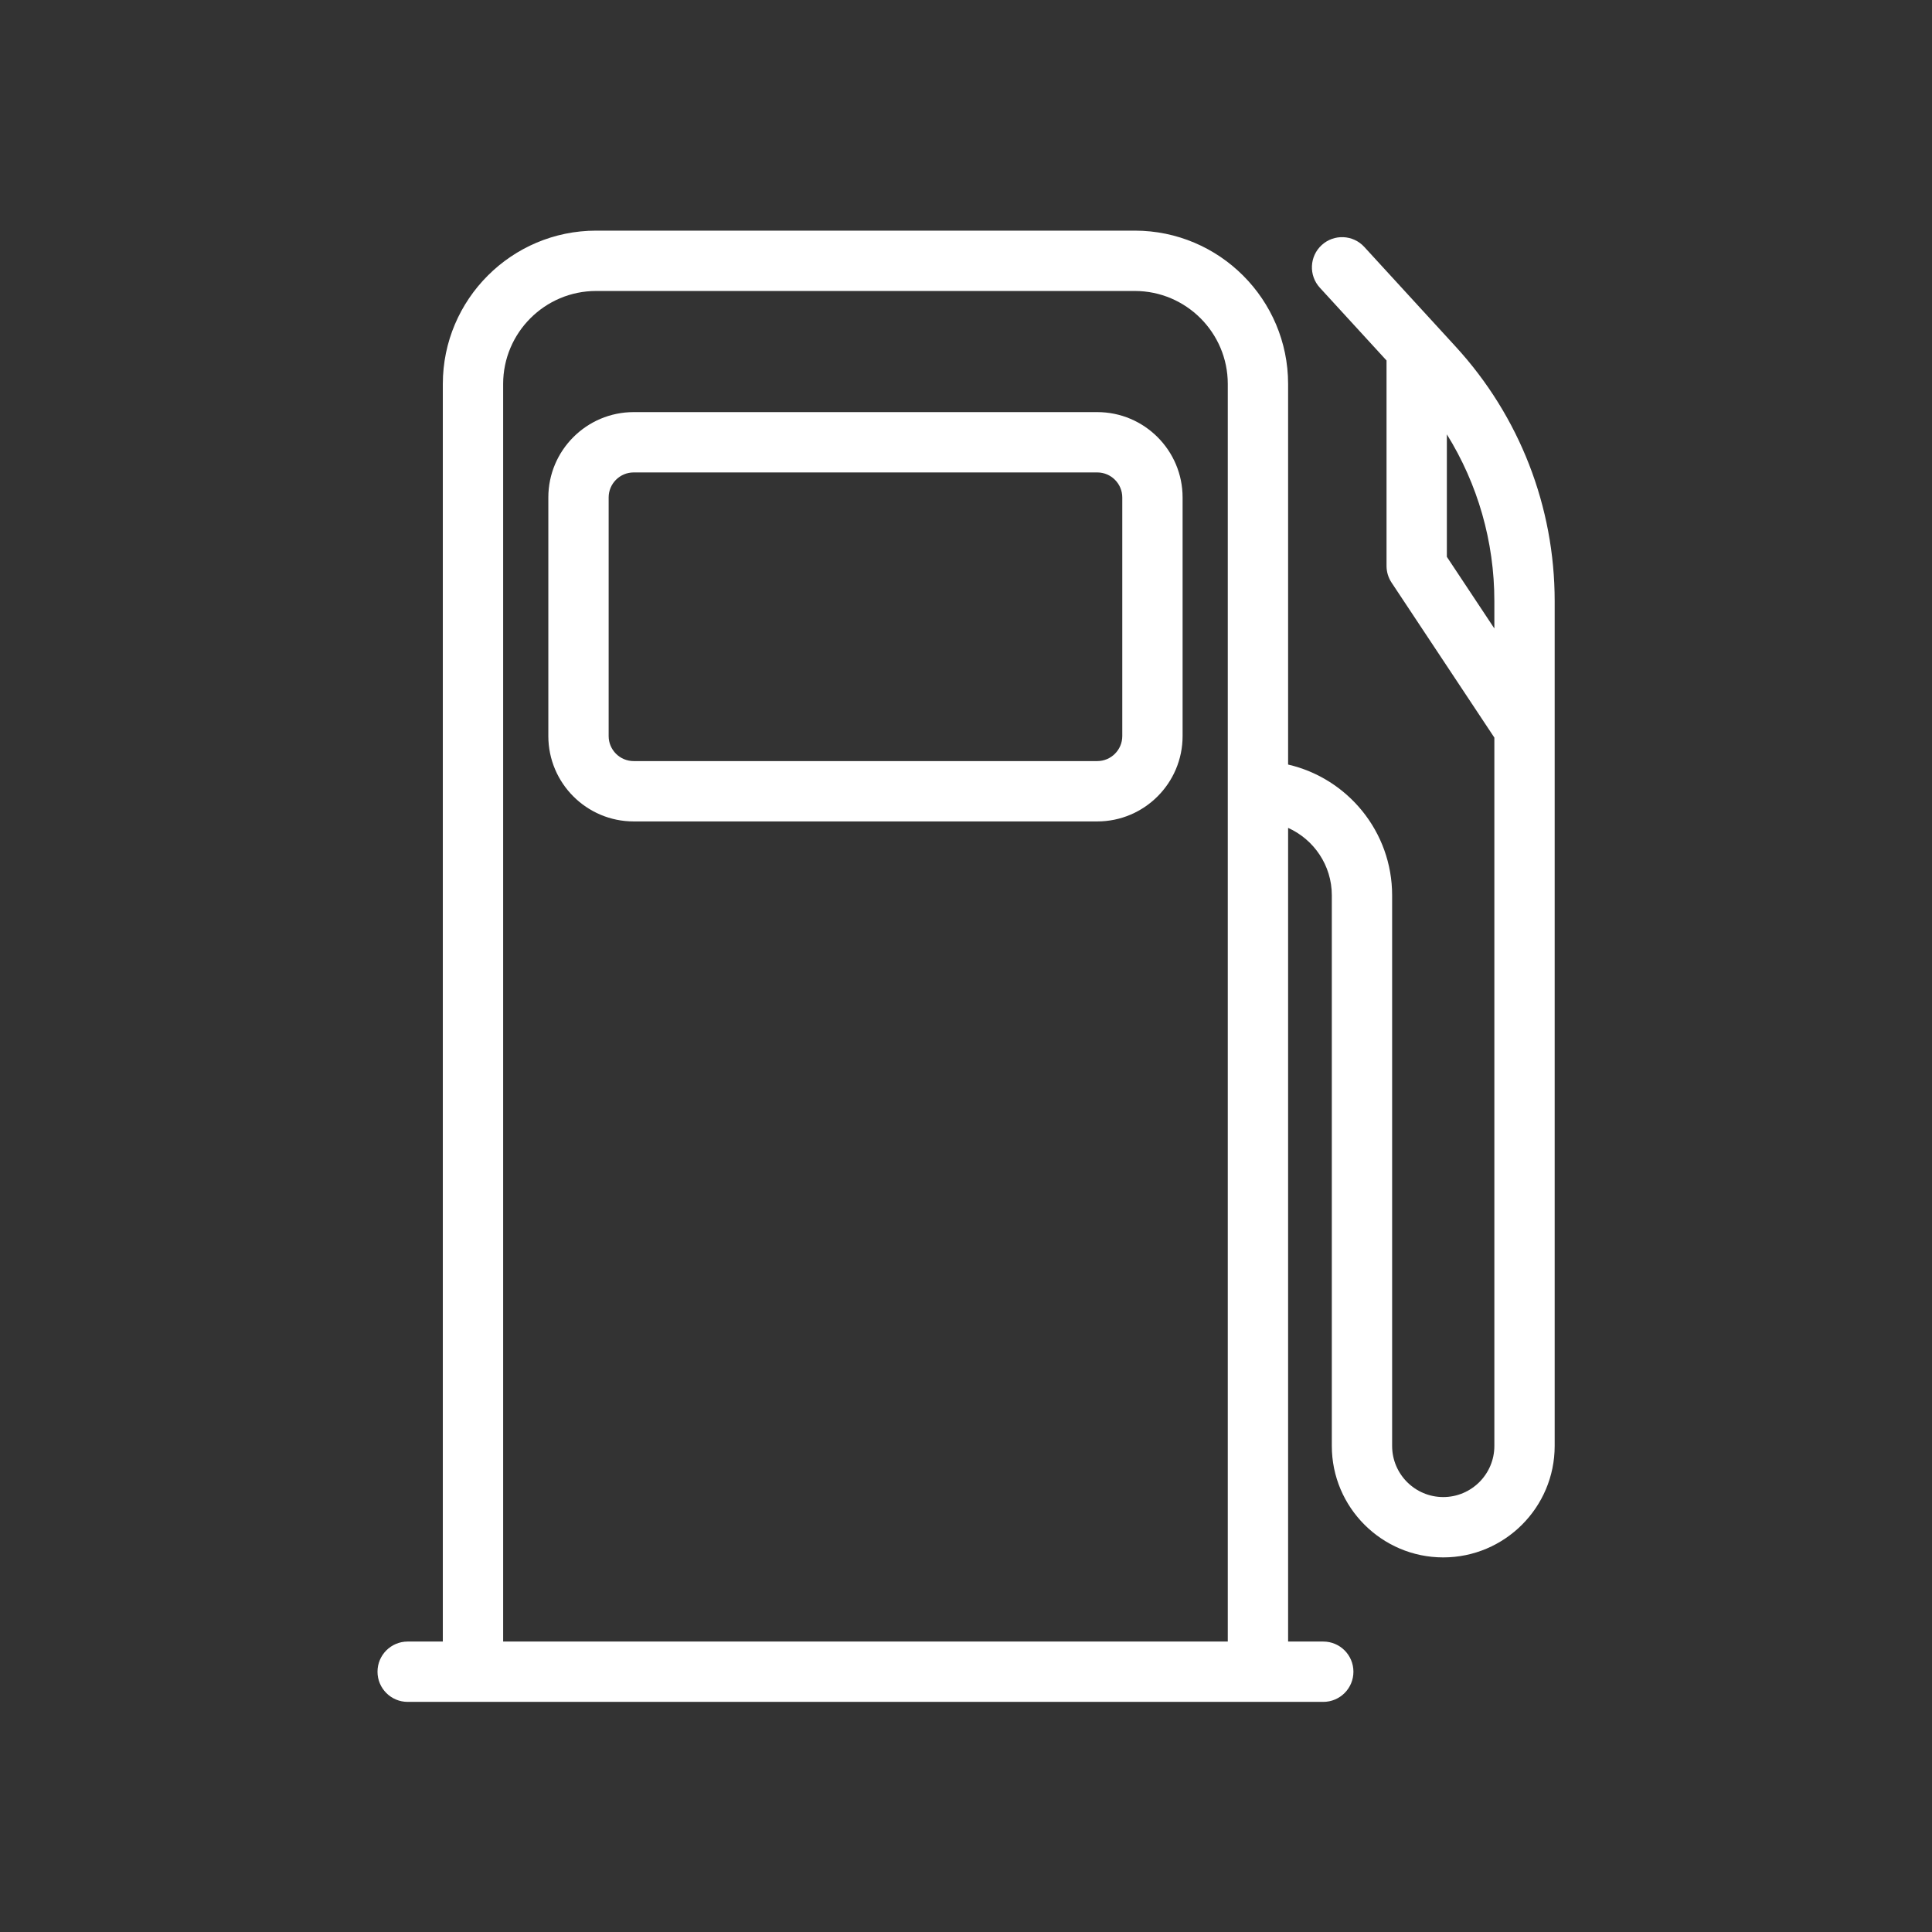
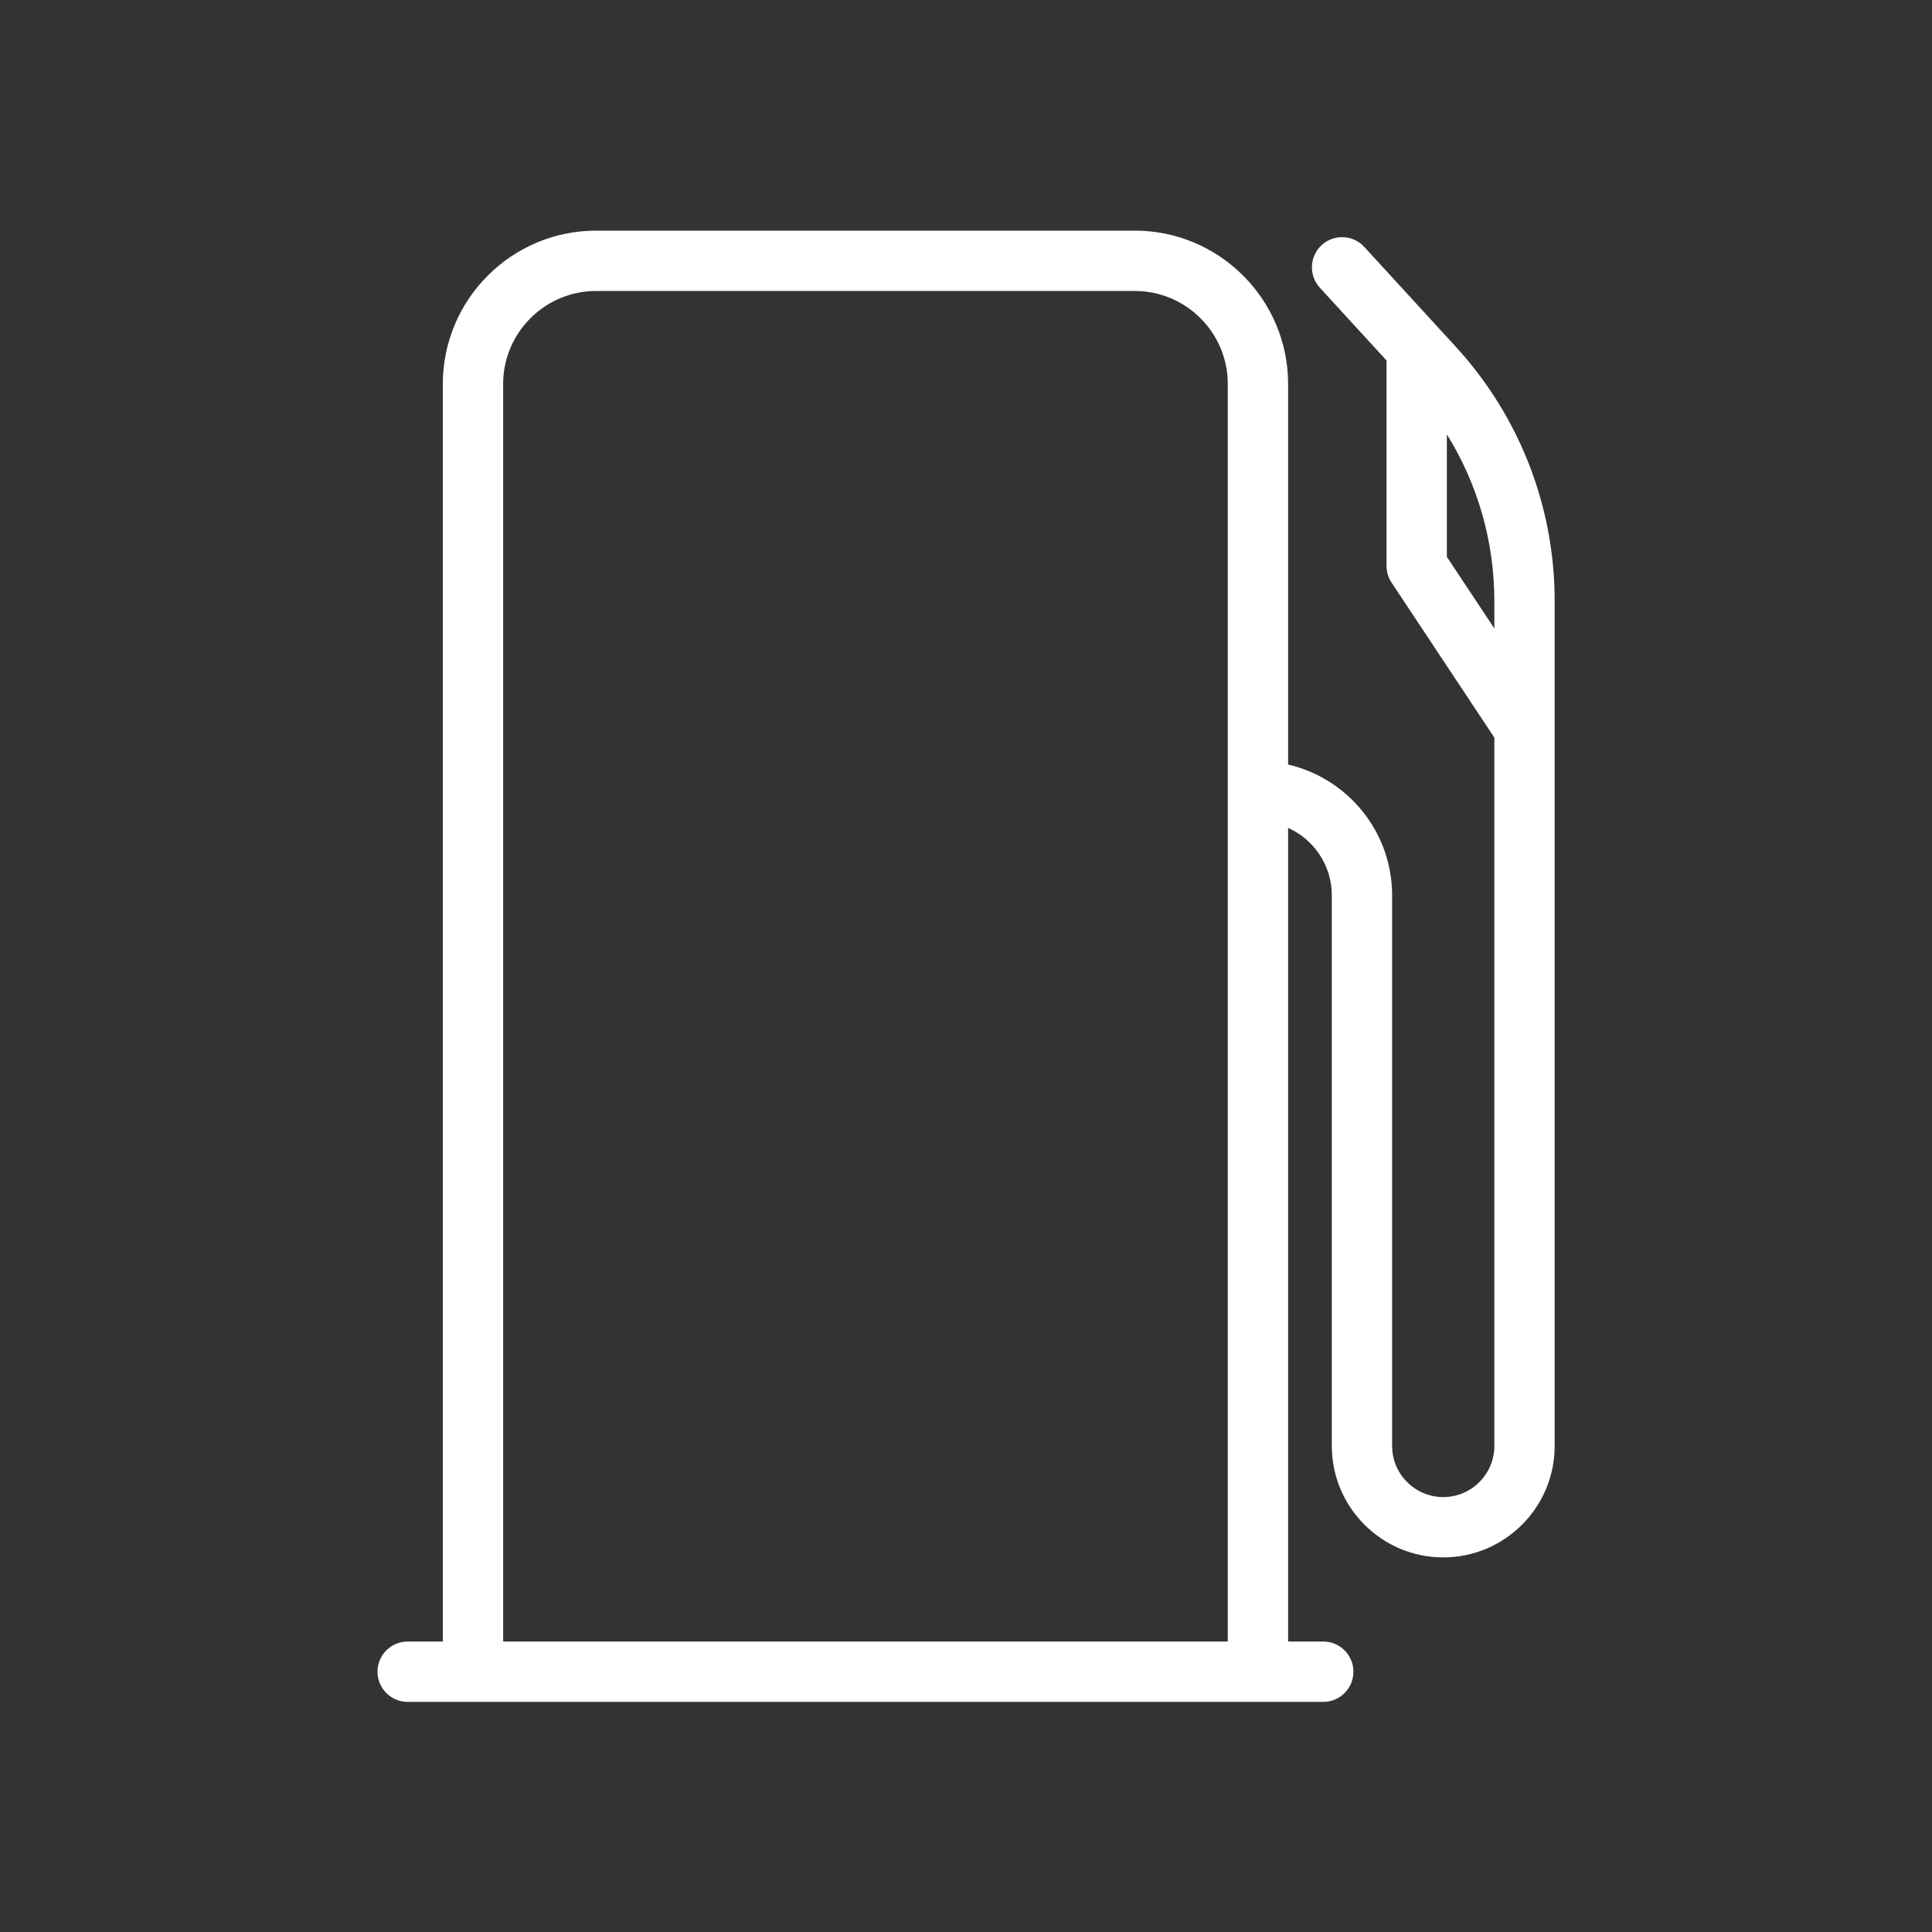
<svg xmlns="http://www.w3.org/2000/svg" width="1080" zoomAndPan="magnify" viewBox="0 0 810 810" height="1080" preserveAspectRatio="xMidYMid meet" version="1.0">
  <rect x="0" y="0" width="810" height="810" fill="#333333" stroke="none" />
  <defs>
    <clipPath id="3e4c8819c1">
      <path d="M 158.223 96.047 L 651.723 96.047 L 651.723 714 L 158.223 714 Z M 158.223 96.047 " clip-rule="nonzero" />
    </clipPath>
  </defs>
-   <path fill="#ffffff" d="M 460.031 172.777 L 265.668 172.777 C 245.941 172.777 229.891 188.828 229.891 208.562 L 229.891 308.602 C 229.891 328.332 245.941 344.387 265.668 344.387 L 460.031 344.387 C 479.758 344.387 495.809 328.332 495.809 308.602 L 495.809 208.562 C 495.809 188.828 479.758 172.777 460.031 172.777 Z M 470.52 308.602 C 470.52 314.387 465.812 319.09 460.031 319.09 L 265.668 319.09 C 259.883 319.09 255.18 314.387 255.18 308.602 L 255.18 208.562 C 255.18 202.777 259.883 198.07 265.668 198.07 L 460.031 198.07 C 465.812 198.07 470.52 202.777 470.52 208.562 Z M 470.52 308.602 " fill-opacity="1" fill-rule="nonzero" />
  <g clip-path="url(#3e4c8819c1)">
    <path fill="#ffffff" d="M 651.805 305.516 L 651.805 252 C 651.805 212.418 637.078 174.551 610.336 145.367 L 571.988 103.527 C 567.273 98.379 559.273 98.031 554.125 102.754 C 548.977 107.473 548.629 115.473 553.348 120.621 L 581.312 151.137 L 581.312 237.27 C 581.312 239.758 582.047 242.188 583.422 244.262 L 626.516 309.242 L 626.516 606.219 C 626.516 618.039 616.902 627.652 605.086 627.652 C 593.27 627.652 583.656 618.039 583.656 606.219 L 583.656 375.363 C 583.656 348.684 564.992 326.297 540.043 320.543 L 540.043 160.992 C 540.043 125.539 511.207 96.695 475.762 96.695 L 249.938 96.695 C 214.492 96.695 185.656 125.539 185.656 160.992 L 185.656 688.227 L 170.914 688.227 C 163.93 688.227 158.27 693.891 158.27 700.875 C 158.27 707.859 163.93 713.52 170.914 713.52 L 554.785 713.52 C 561.77 713.52 567.43 707.859 567.43 700.875 C 567.43 693.891 561.77 688.227 554.785 688.227 L 540.043 688.227 L 540.043 347.094 C 550.832 351.941 558.371 362.785 558.371 375.363 L 558.371 606.219 C 558.371 631.984 579.328 652.949 605.086 652.949 C 630.848 652.949 651.805 631.984 651.805 606.219 L 651.805 305.535 C 651.805 305.531 651.805 305.523 651.805 305.516 Z M 210.945 688.227 L 210.945 160.992 C 210.945 139.488 228.438 121.992 249.938 121.992 L 475.762 121.992 C 497.262 121.992 514.754 139.488 514.754 160.992 L 514.754 688.227 Z M 606.602 233.457 L 606.602 182.105 C 619.555 202.945 626.516 227.07 626.516 252 L 626.516 263.484 Z M 606.602 233.457 " fill-opacity="1" fill-rule="nonzero" />
  </g>
</svg>